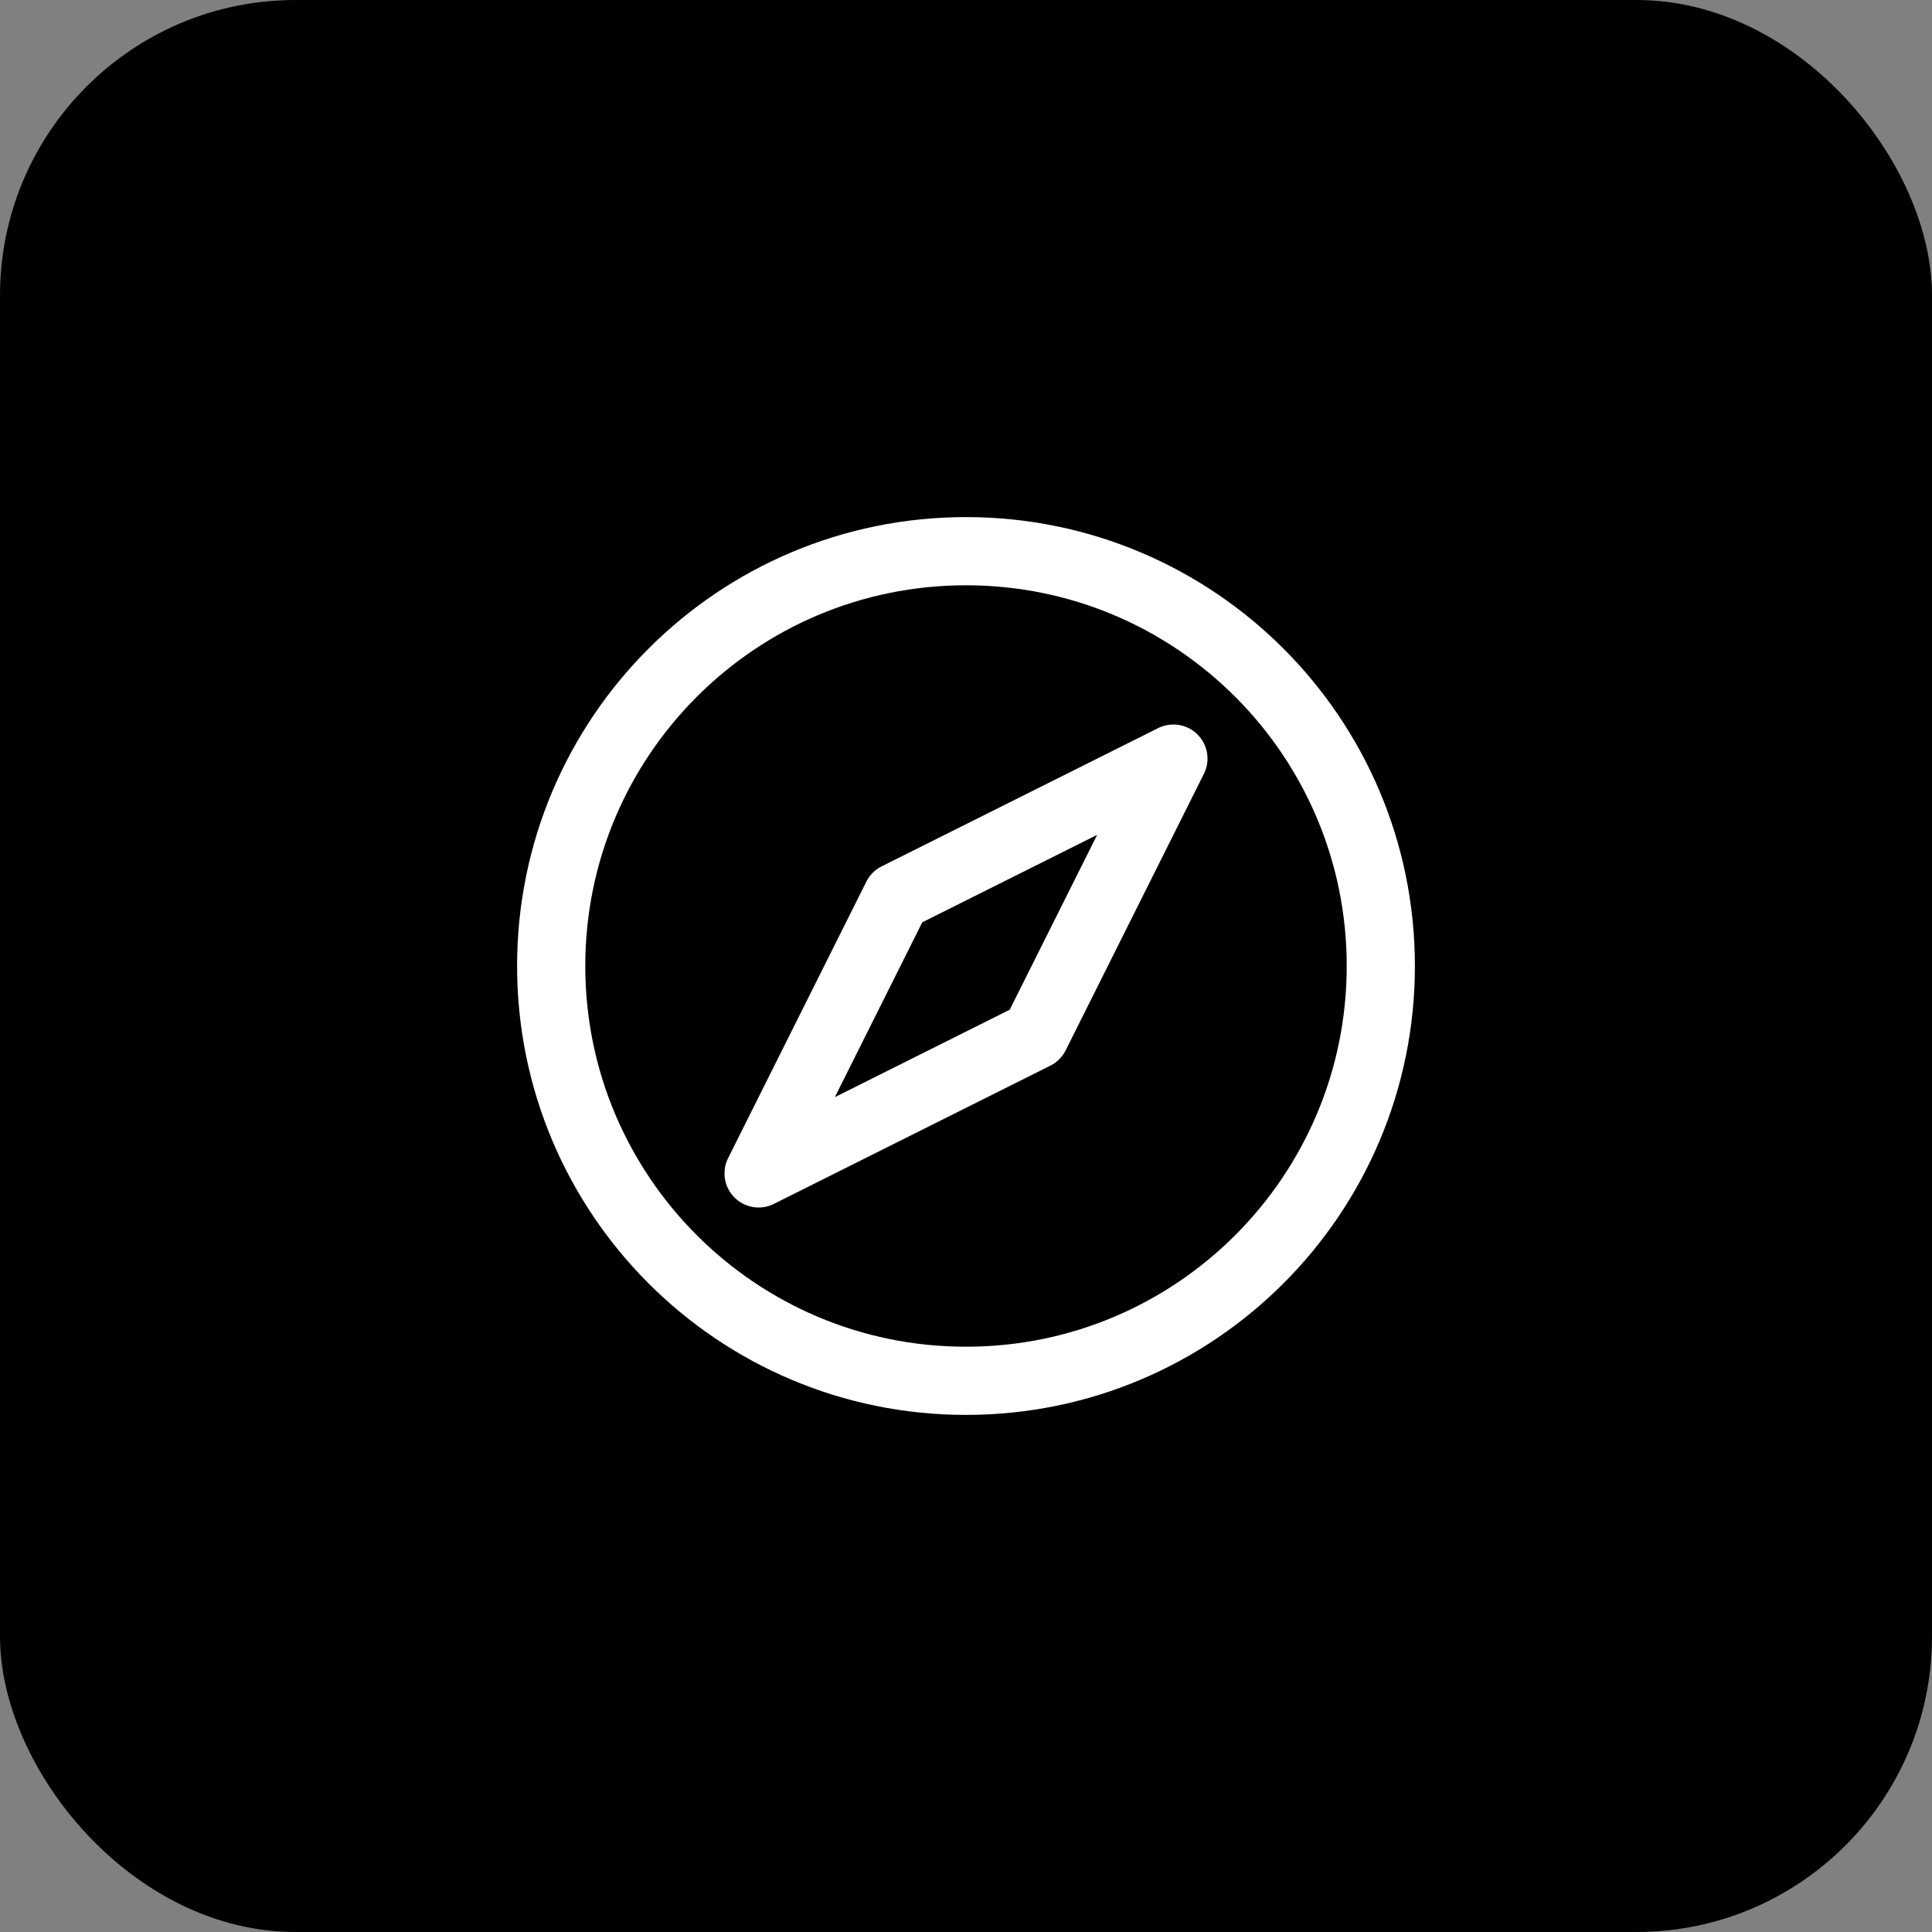
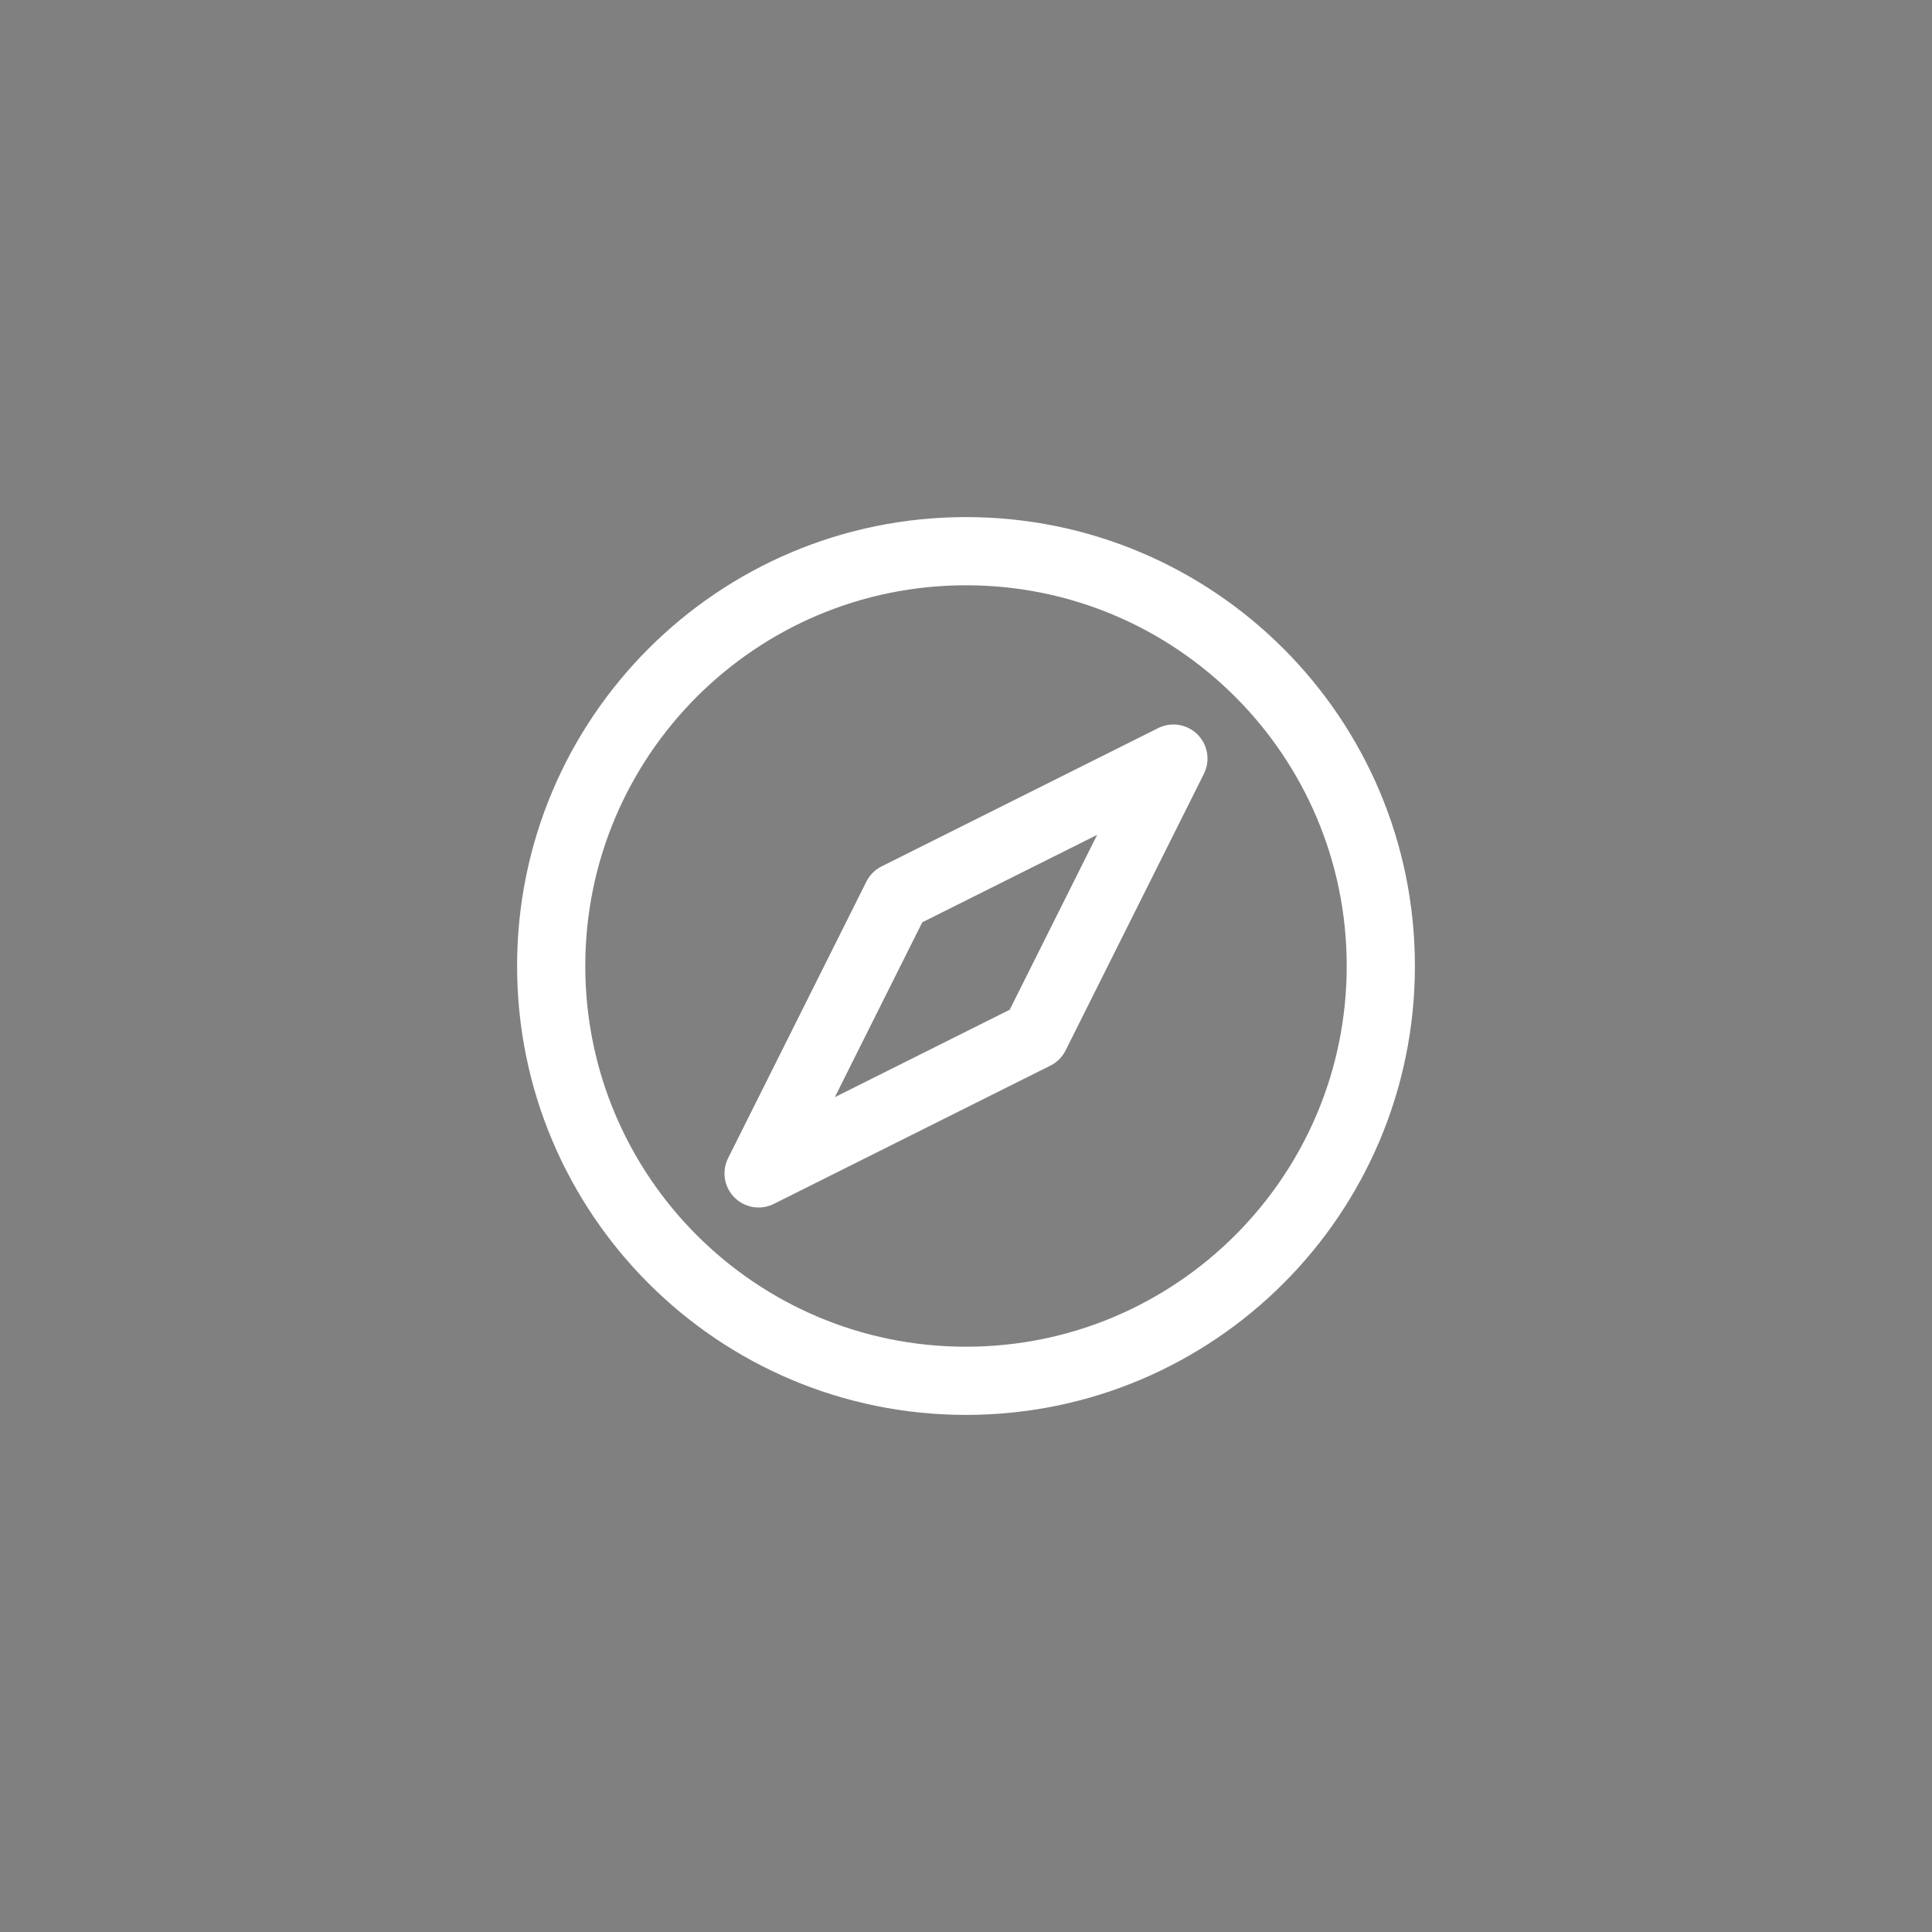
<svg xmlns="http://www.w3.org/2000/svg" width="170" height="170" viewBox="0 0 170 170" fill="none">
  <rect x="0" y="0" width="170" height="170" fill="#808080" stroke="none" />
-   <rect width="170" height="170" rx="26" fill="black" />
  <path d="M85 121.5C105.158 121.5 121.5 105.158 121.5 85C121.5 64.842 105.158 48.5 85 48.5C64.842 48.5 48.5 64.842 48.5 85C48.5 105.158 64.842 121.5 85 121.5Z" stroke="white" stroke-width="6" stroke-linecap="round" stroke-linejoin="round" />
  <path d="M103.25 66.75L78.917 78.917L66.75 103.25L91.083 91.083L103.25 66.75Z" stroke="white" stroke-width="6" stroke-linecap="round" stroke-linejoin="round" />
</svg>